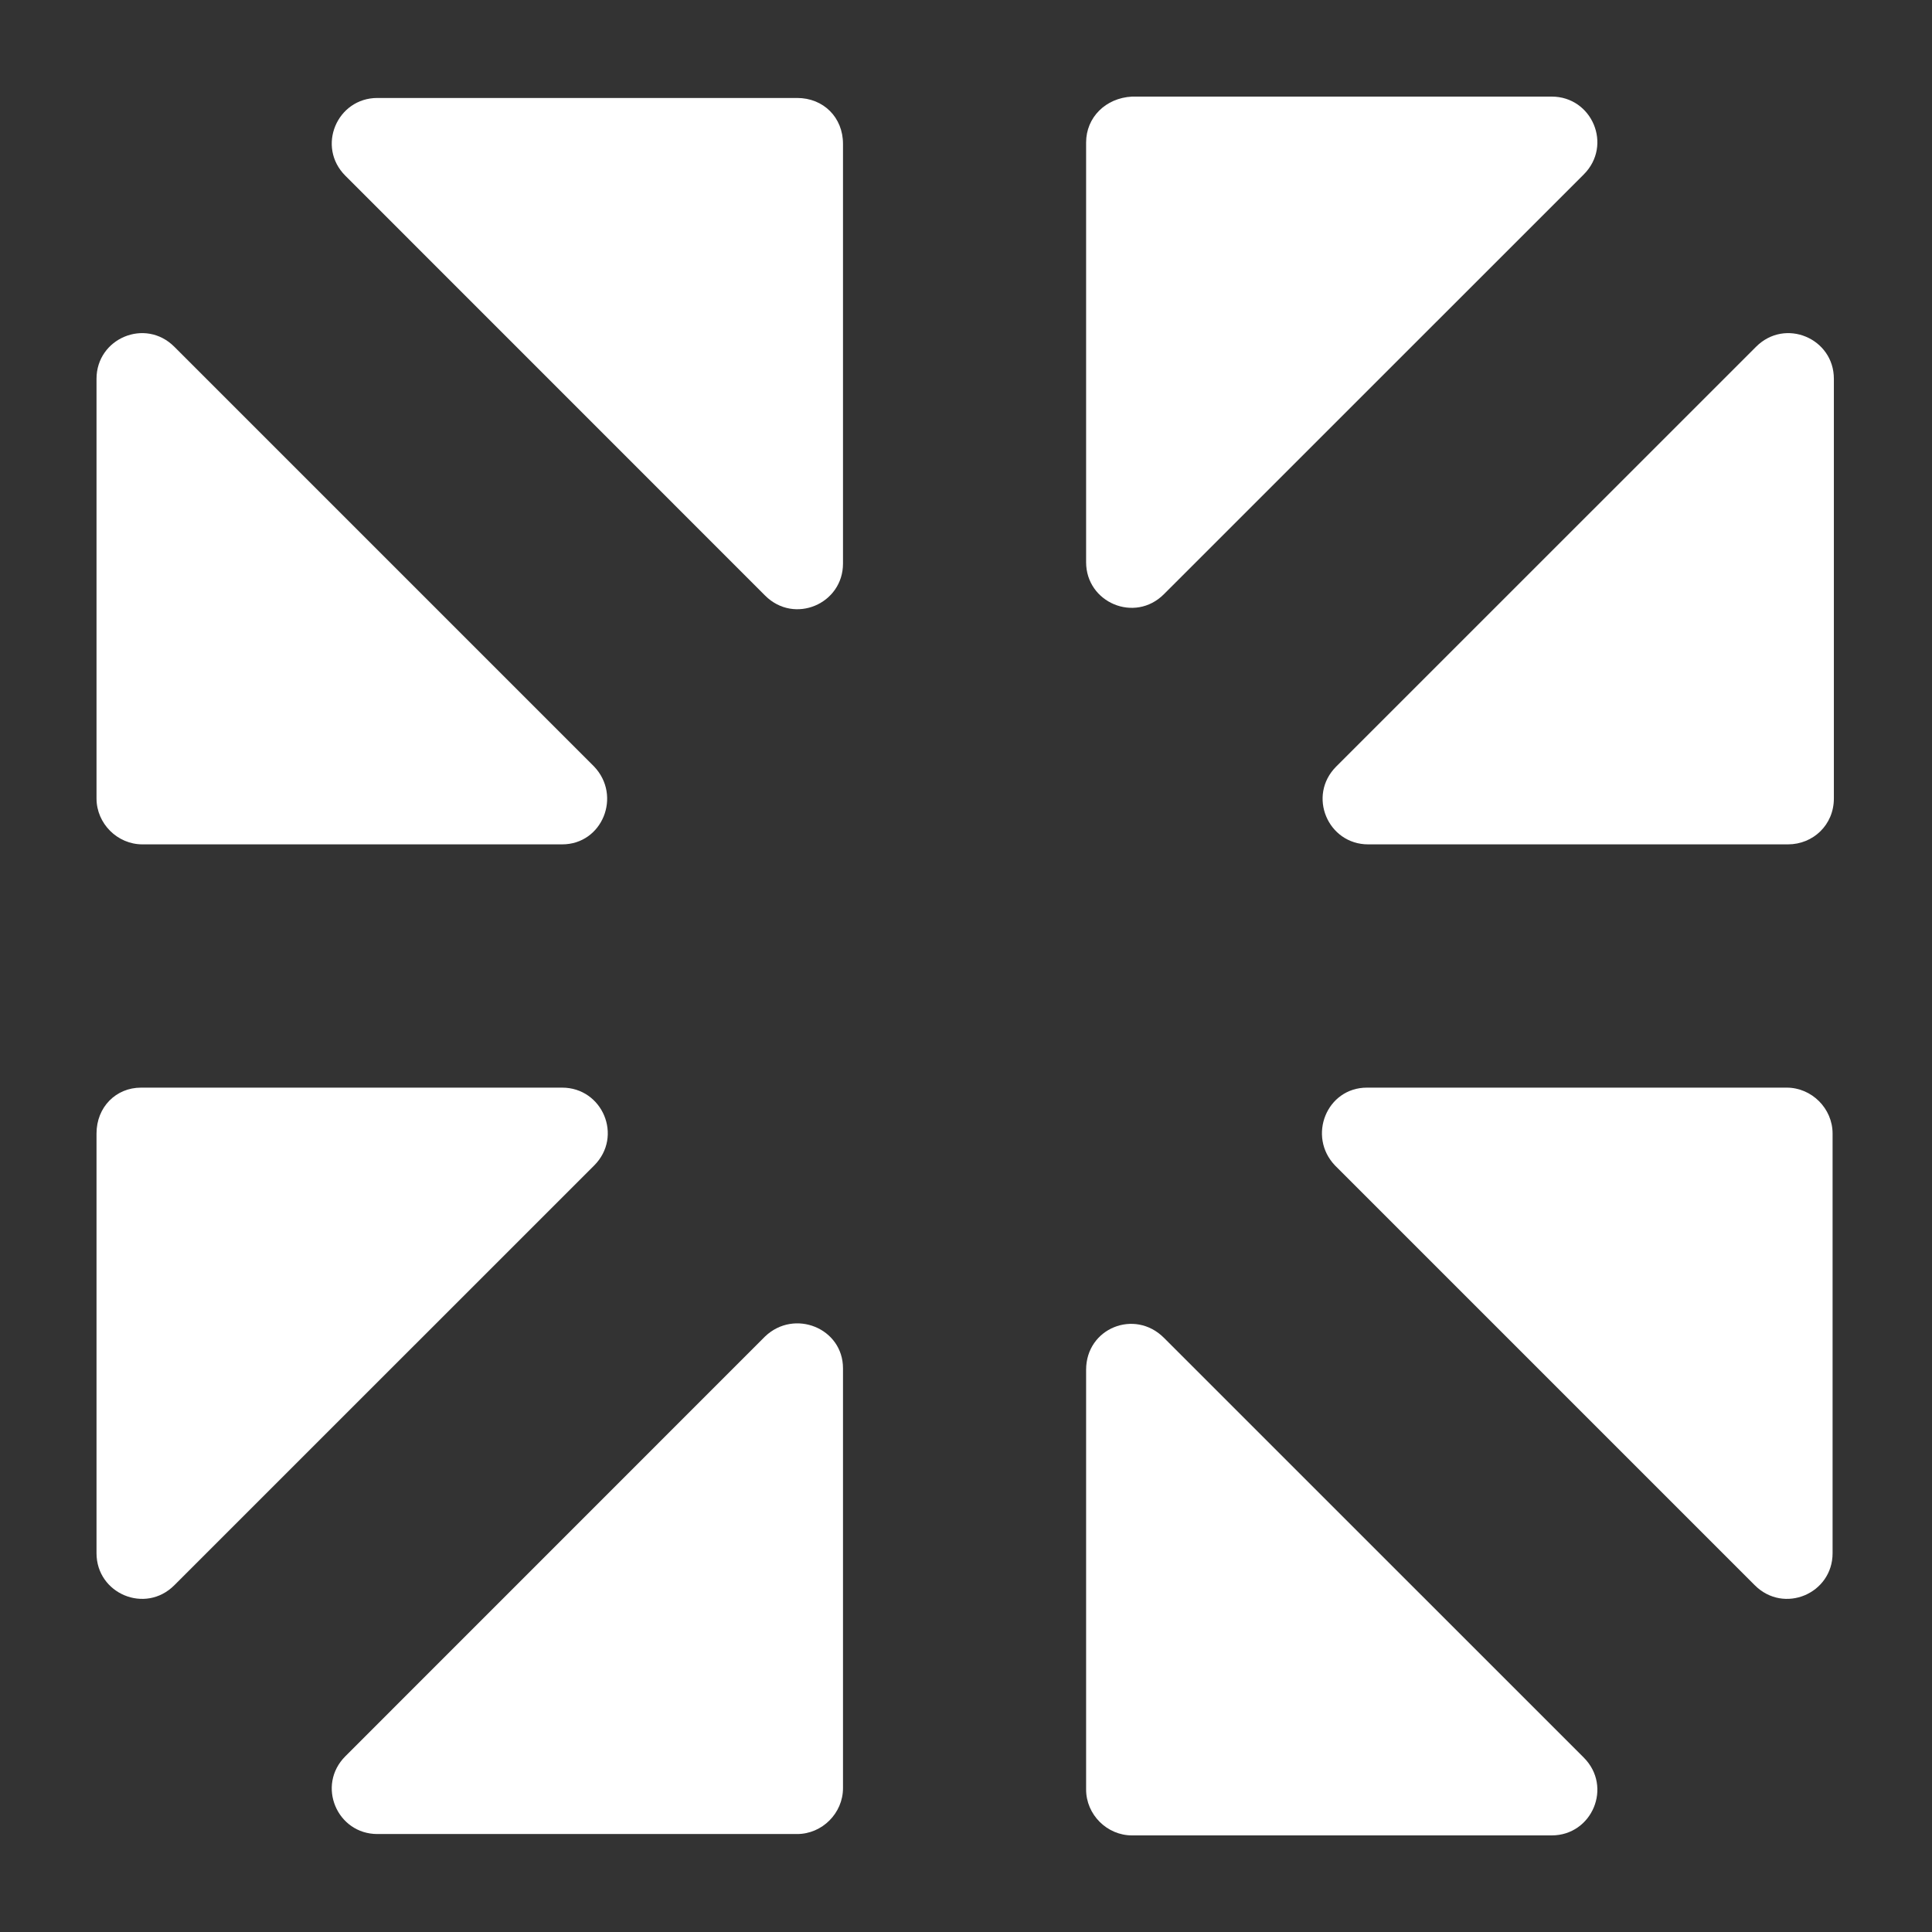
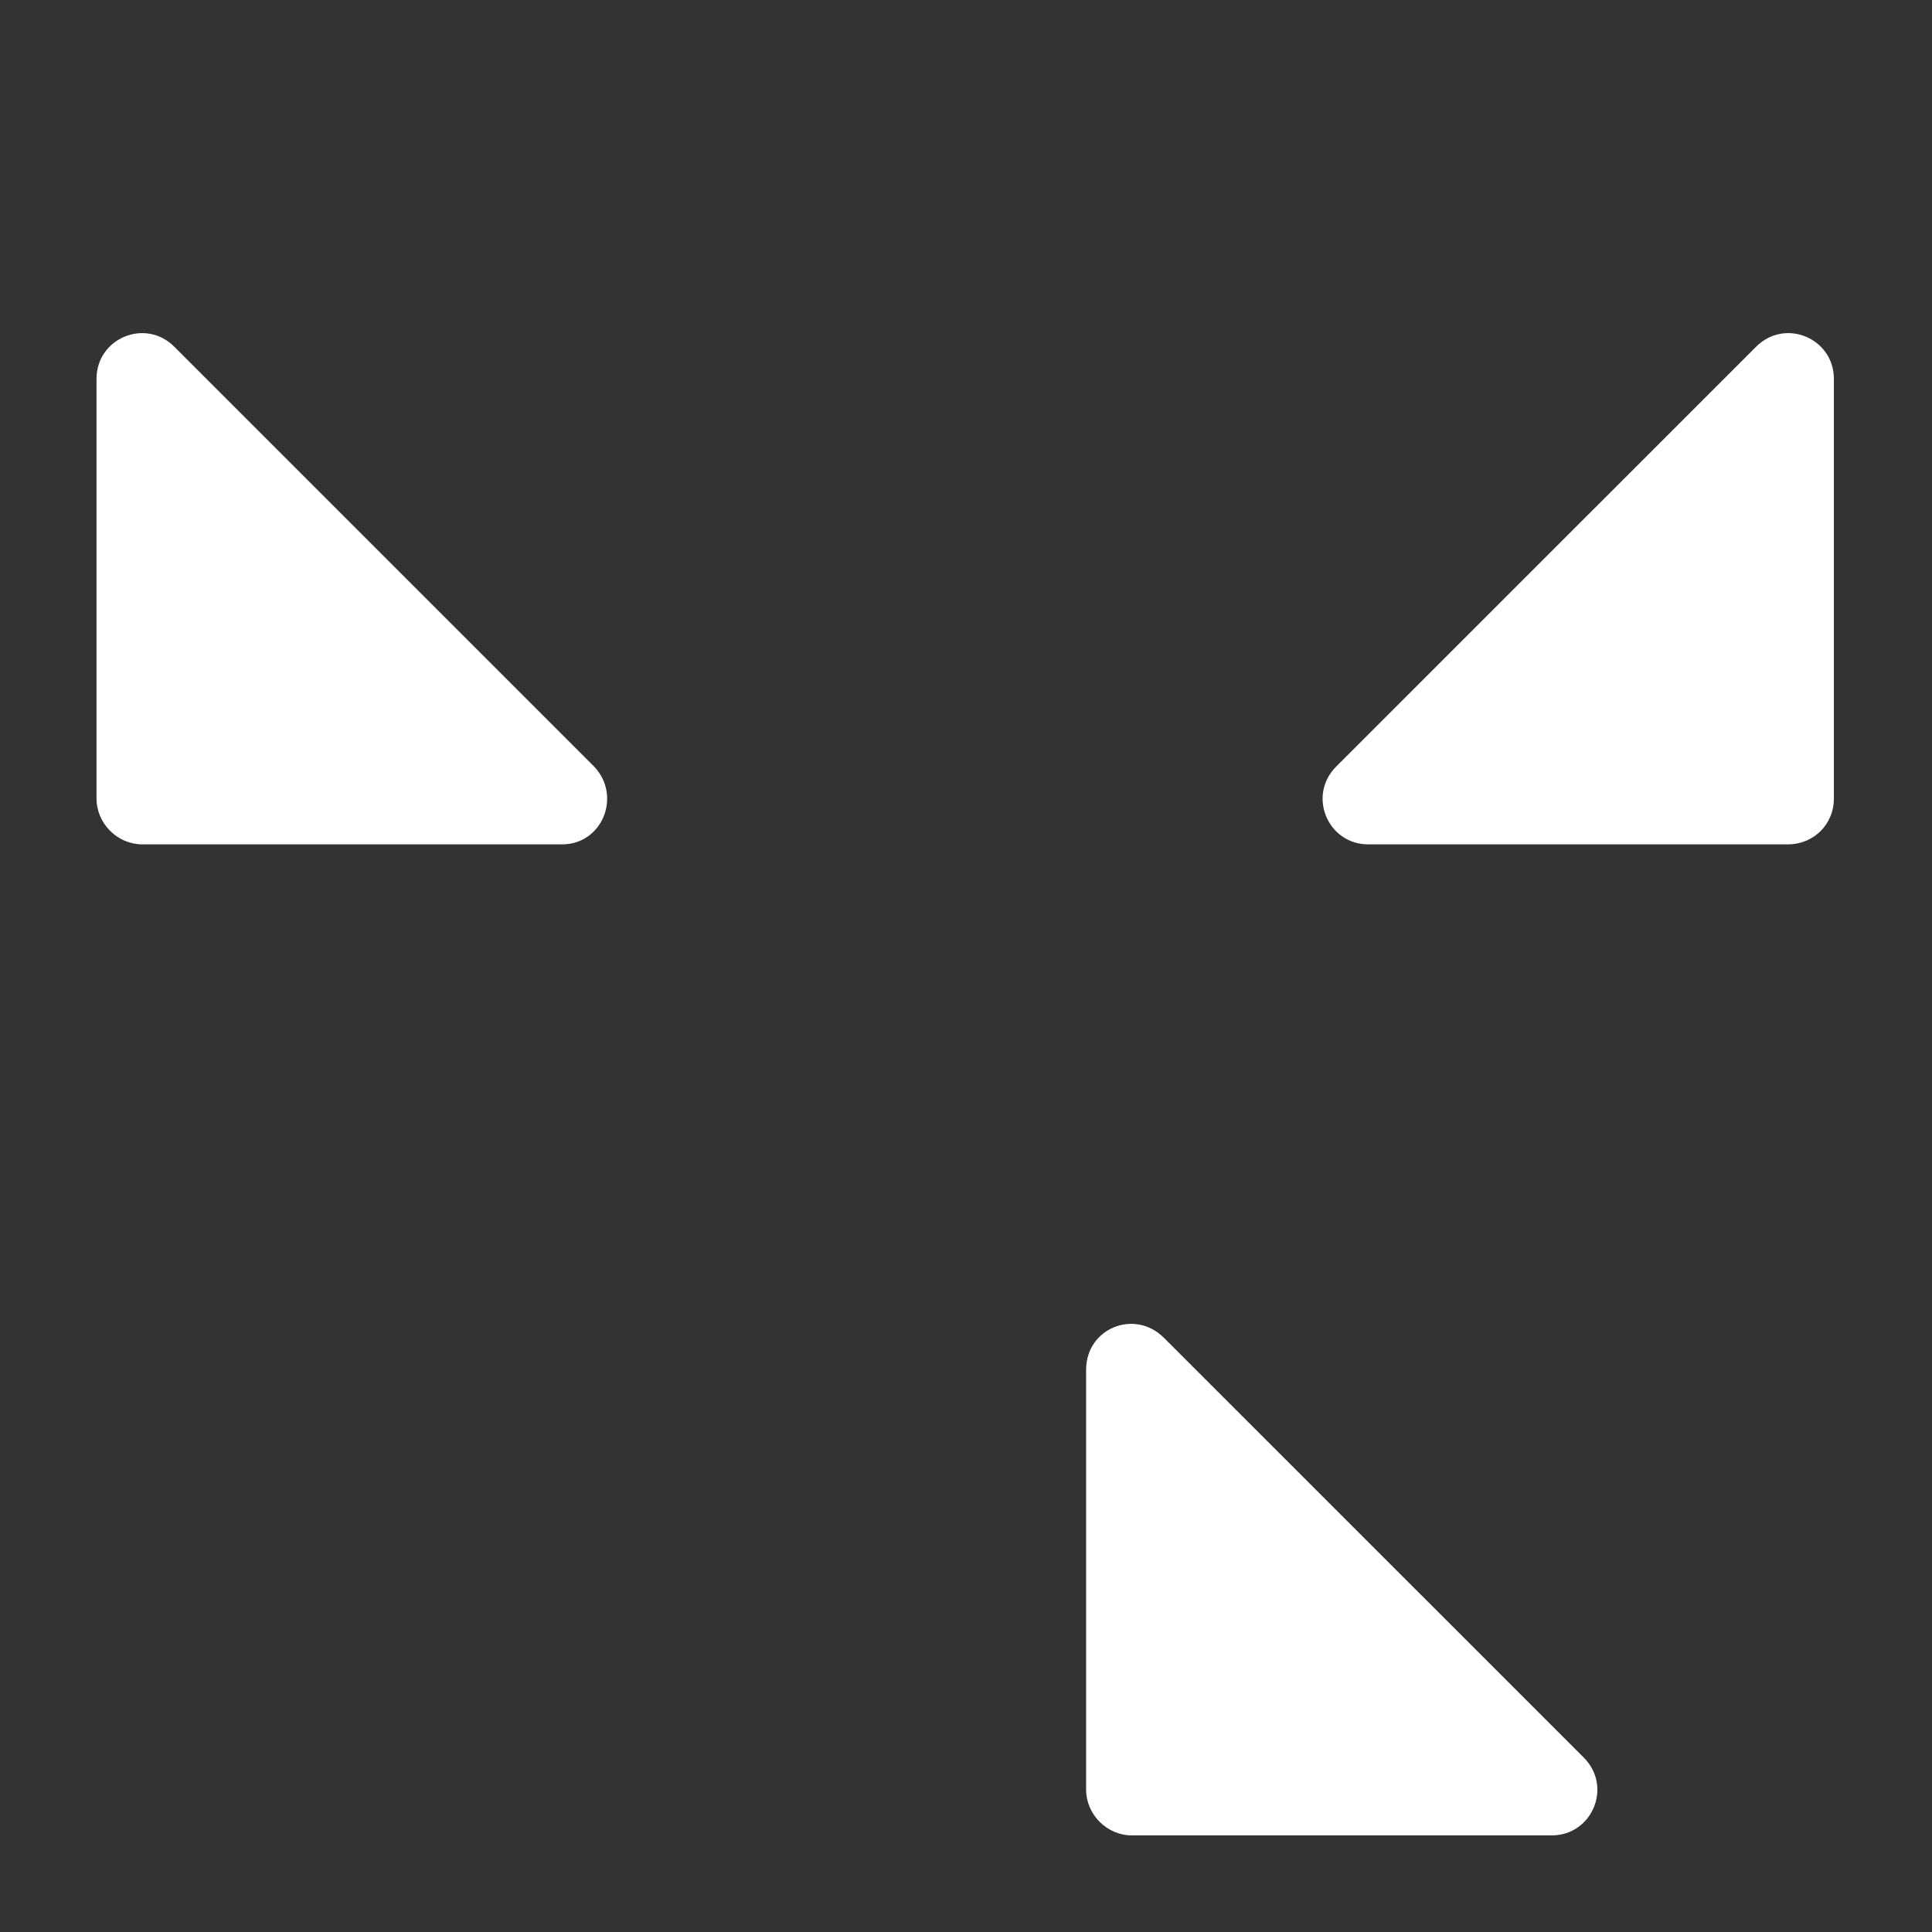
<svg xmlns="http://www.w3.org/2000/svg" width="24" height="24" viewBox="0 0 24 24" fill="none">
  <rect x="0" y="0" width="24" height="24" fill="#333333" stroke="none" />
-   <path d="M1.199 14.081V19.295C1.199 19.796 1.804 20.055 2.166 19.692L7.381 14.478C7.743 14.115 7.484 13.511 6.983 13.511H1.752C1.441 13.511 1.199 13.752 1.199 14.081Z" fill="white" />
  <path d="M7.38 9.522L2.166 4.308C1.804 3.945 1.199 4.204 1.199 4.705V9.919C1.199 10.23 1.458 10.489 1.769 10.489H6.983C7.484 10.489 7.726 9.885 7.38 9.522Z" fill="white" />
-   <path d="M9.902 1.217H4.688C4.187 1.217 3.928 1.822 4.291 2.184L9.505 7.399C9.868 7.761 10.472 7.502 10.472 7.001V1.787C10.472 1.459 10.23 1.217 9.902 1.217Z" fill="white" />
-   <path d="M13.492 1.77V6.984C13.492 7.485 14.097 7.744 14.459 7.381L19.674 2.167C20.036 1.804 19.777 1.2 19.276 1.2H14.062C13.734 1.217 13.492 1.459 13.492 1.77Z" fill="white" />
-   <path d="M16.584 14.478L21.798 19.692C22.161 20.055 22.765 19.796 22.765 19.295V14.081C22.765 13.77 22.506 13.511 22.195 13.511H16.981C16.48 13.511 16.238 14.115 16.584 14.478Z" fill="white" />
  <path d="M22.781 9.919V4.705C22.781 4.204 22.176 3.945 21.814 4.308L16.599 9.522C16.237 9.885 16.496 10.489 16.996 10.489H22.211C22.522 10.489 22.781 10.248 22.781 9.919Z" fill="white" />
  <path d="M13.492 17.016V22.23C13.492 22.541 13.751 22.8 14.062 22.8H19.276C19.777 22.8 20.036 22.196 19.674 21.833L14.459 16.619C14.097 16.256 13.492 16.498 13.492 17.016Z" fill="white" />
-   <path d="M9.505 16.601L4.291 21.816C3.928 22.178 4.187 22.783 4.688 22.783H9.902C10.213 22.783 10.472 22.524 10.472 22.213V16.998C10.472 16.498 9.868 16.256 9.505 16.601Z" fill="white" />
</svg>